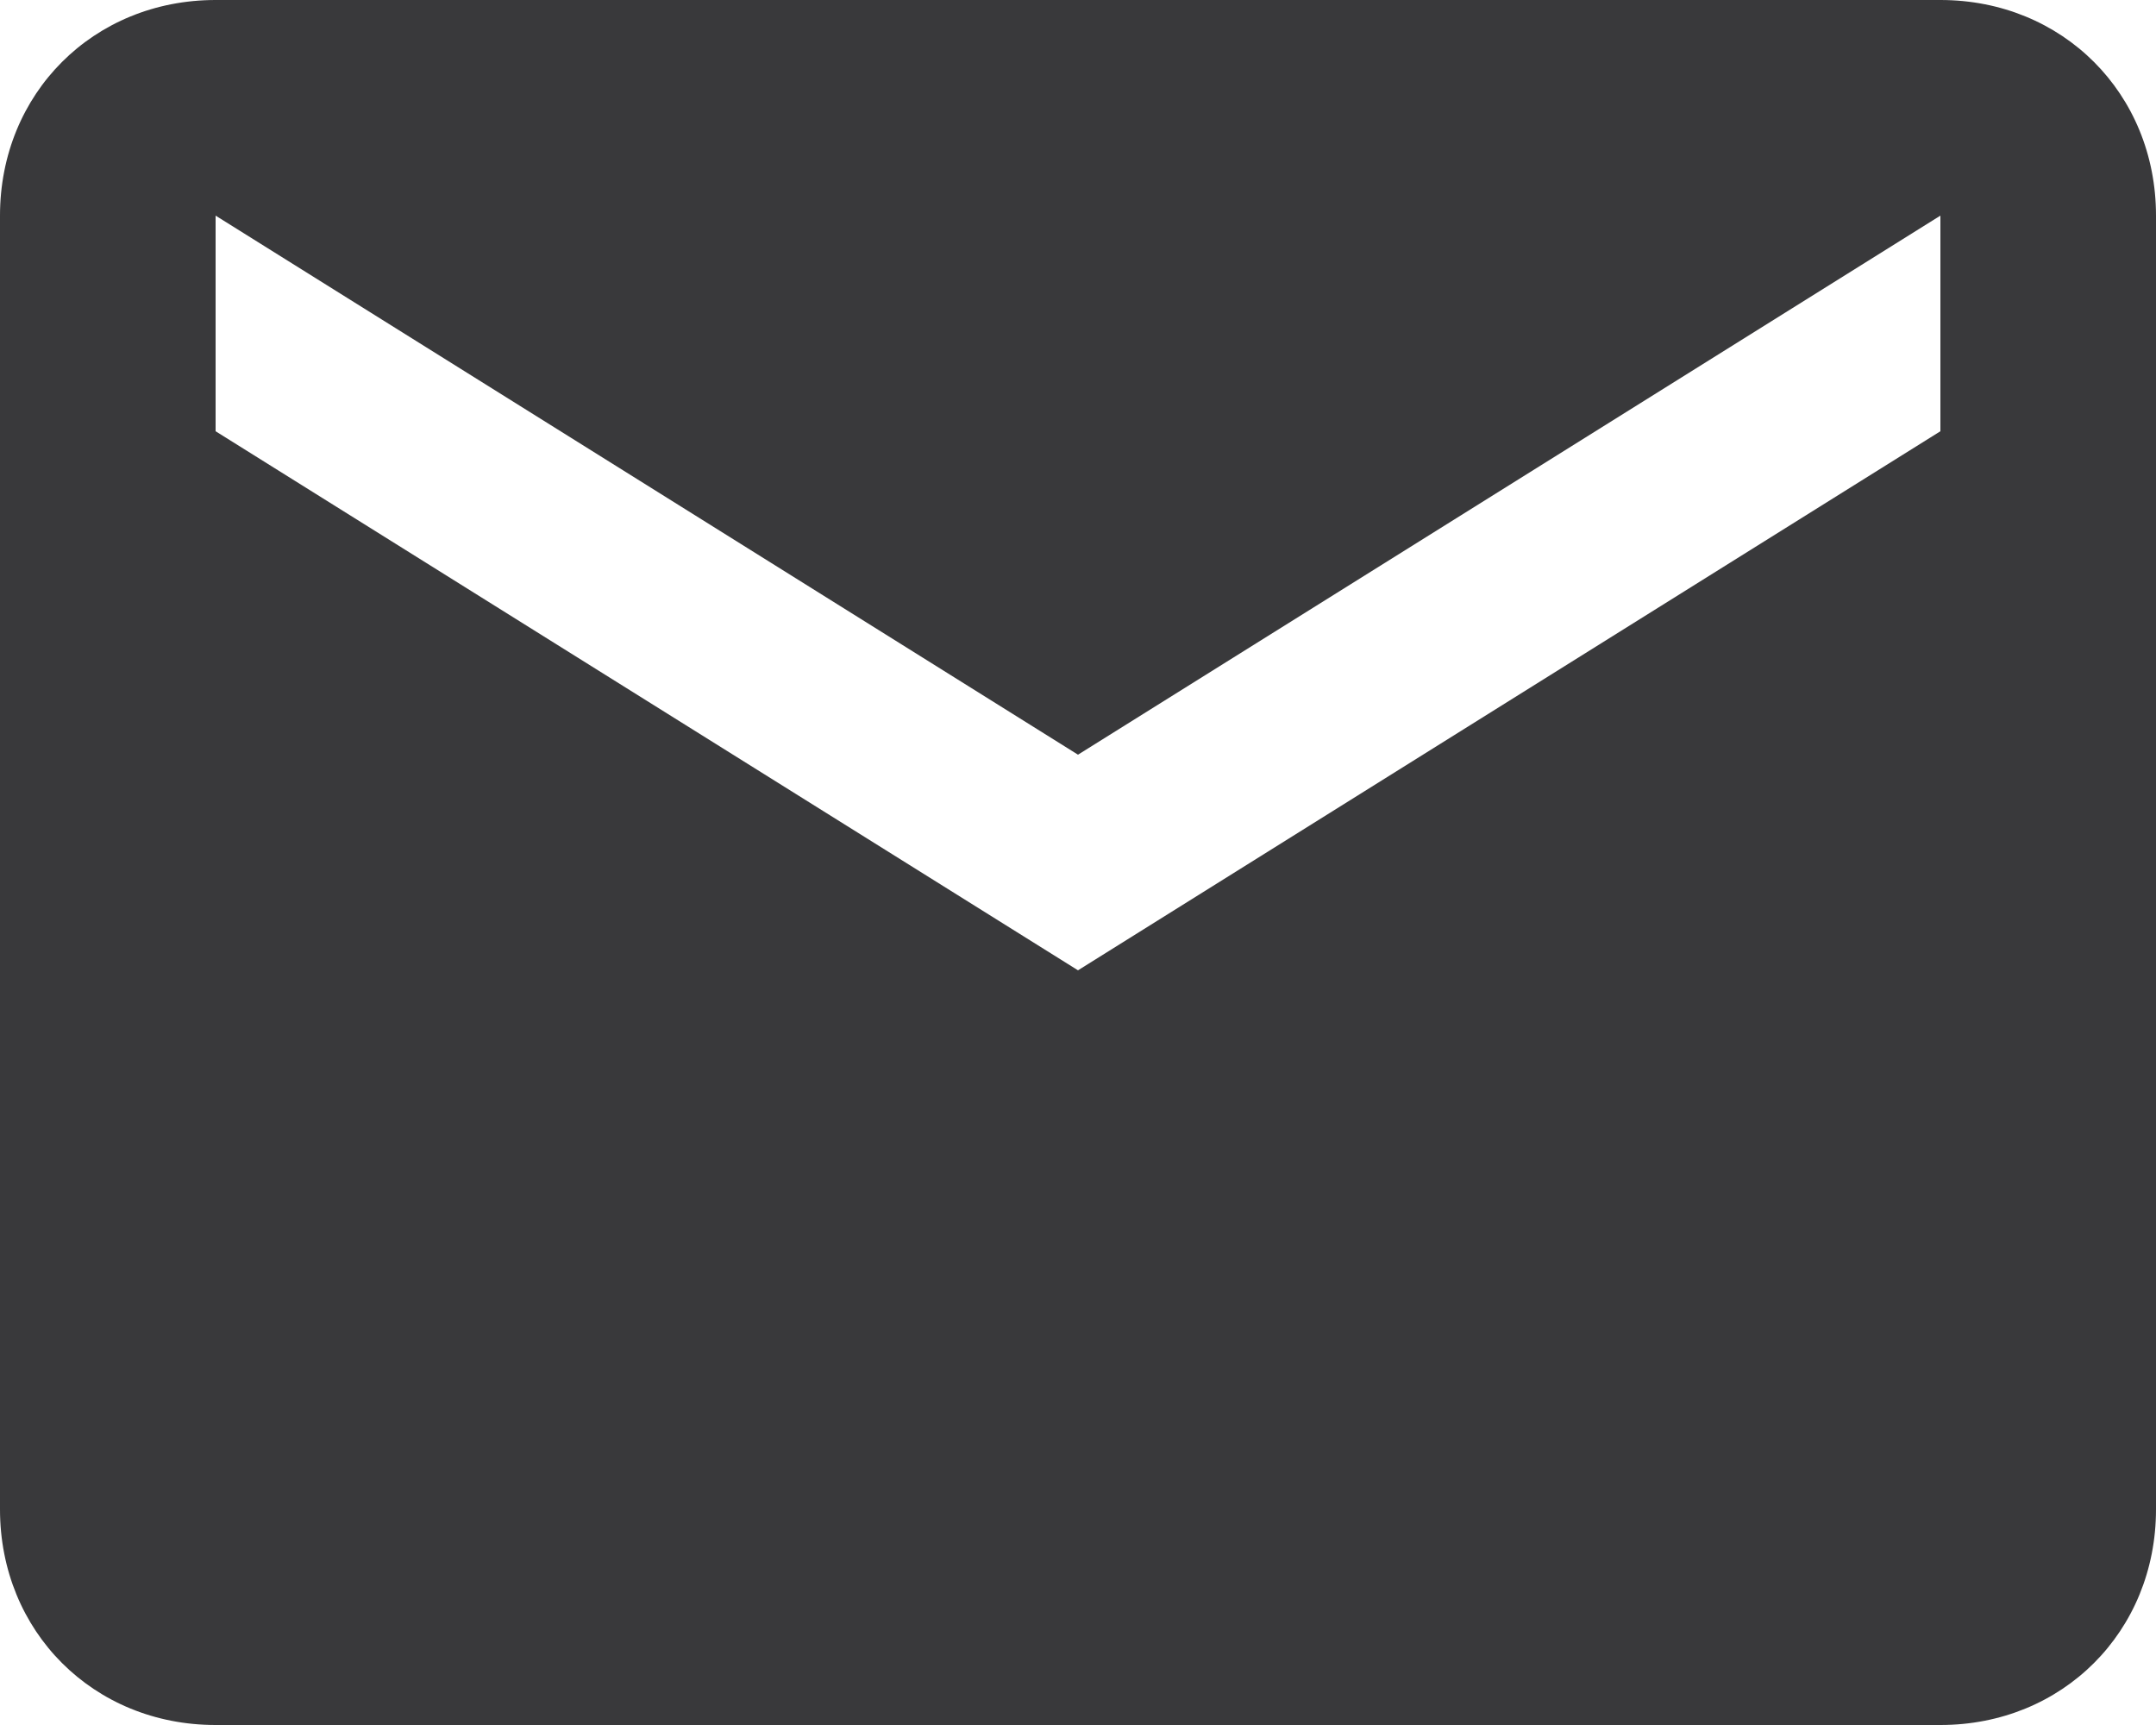
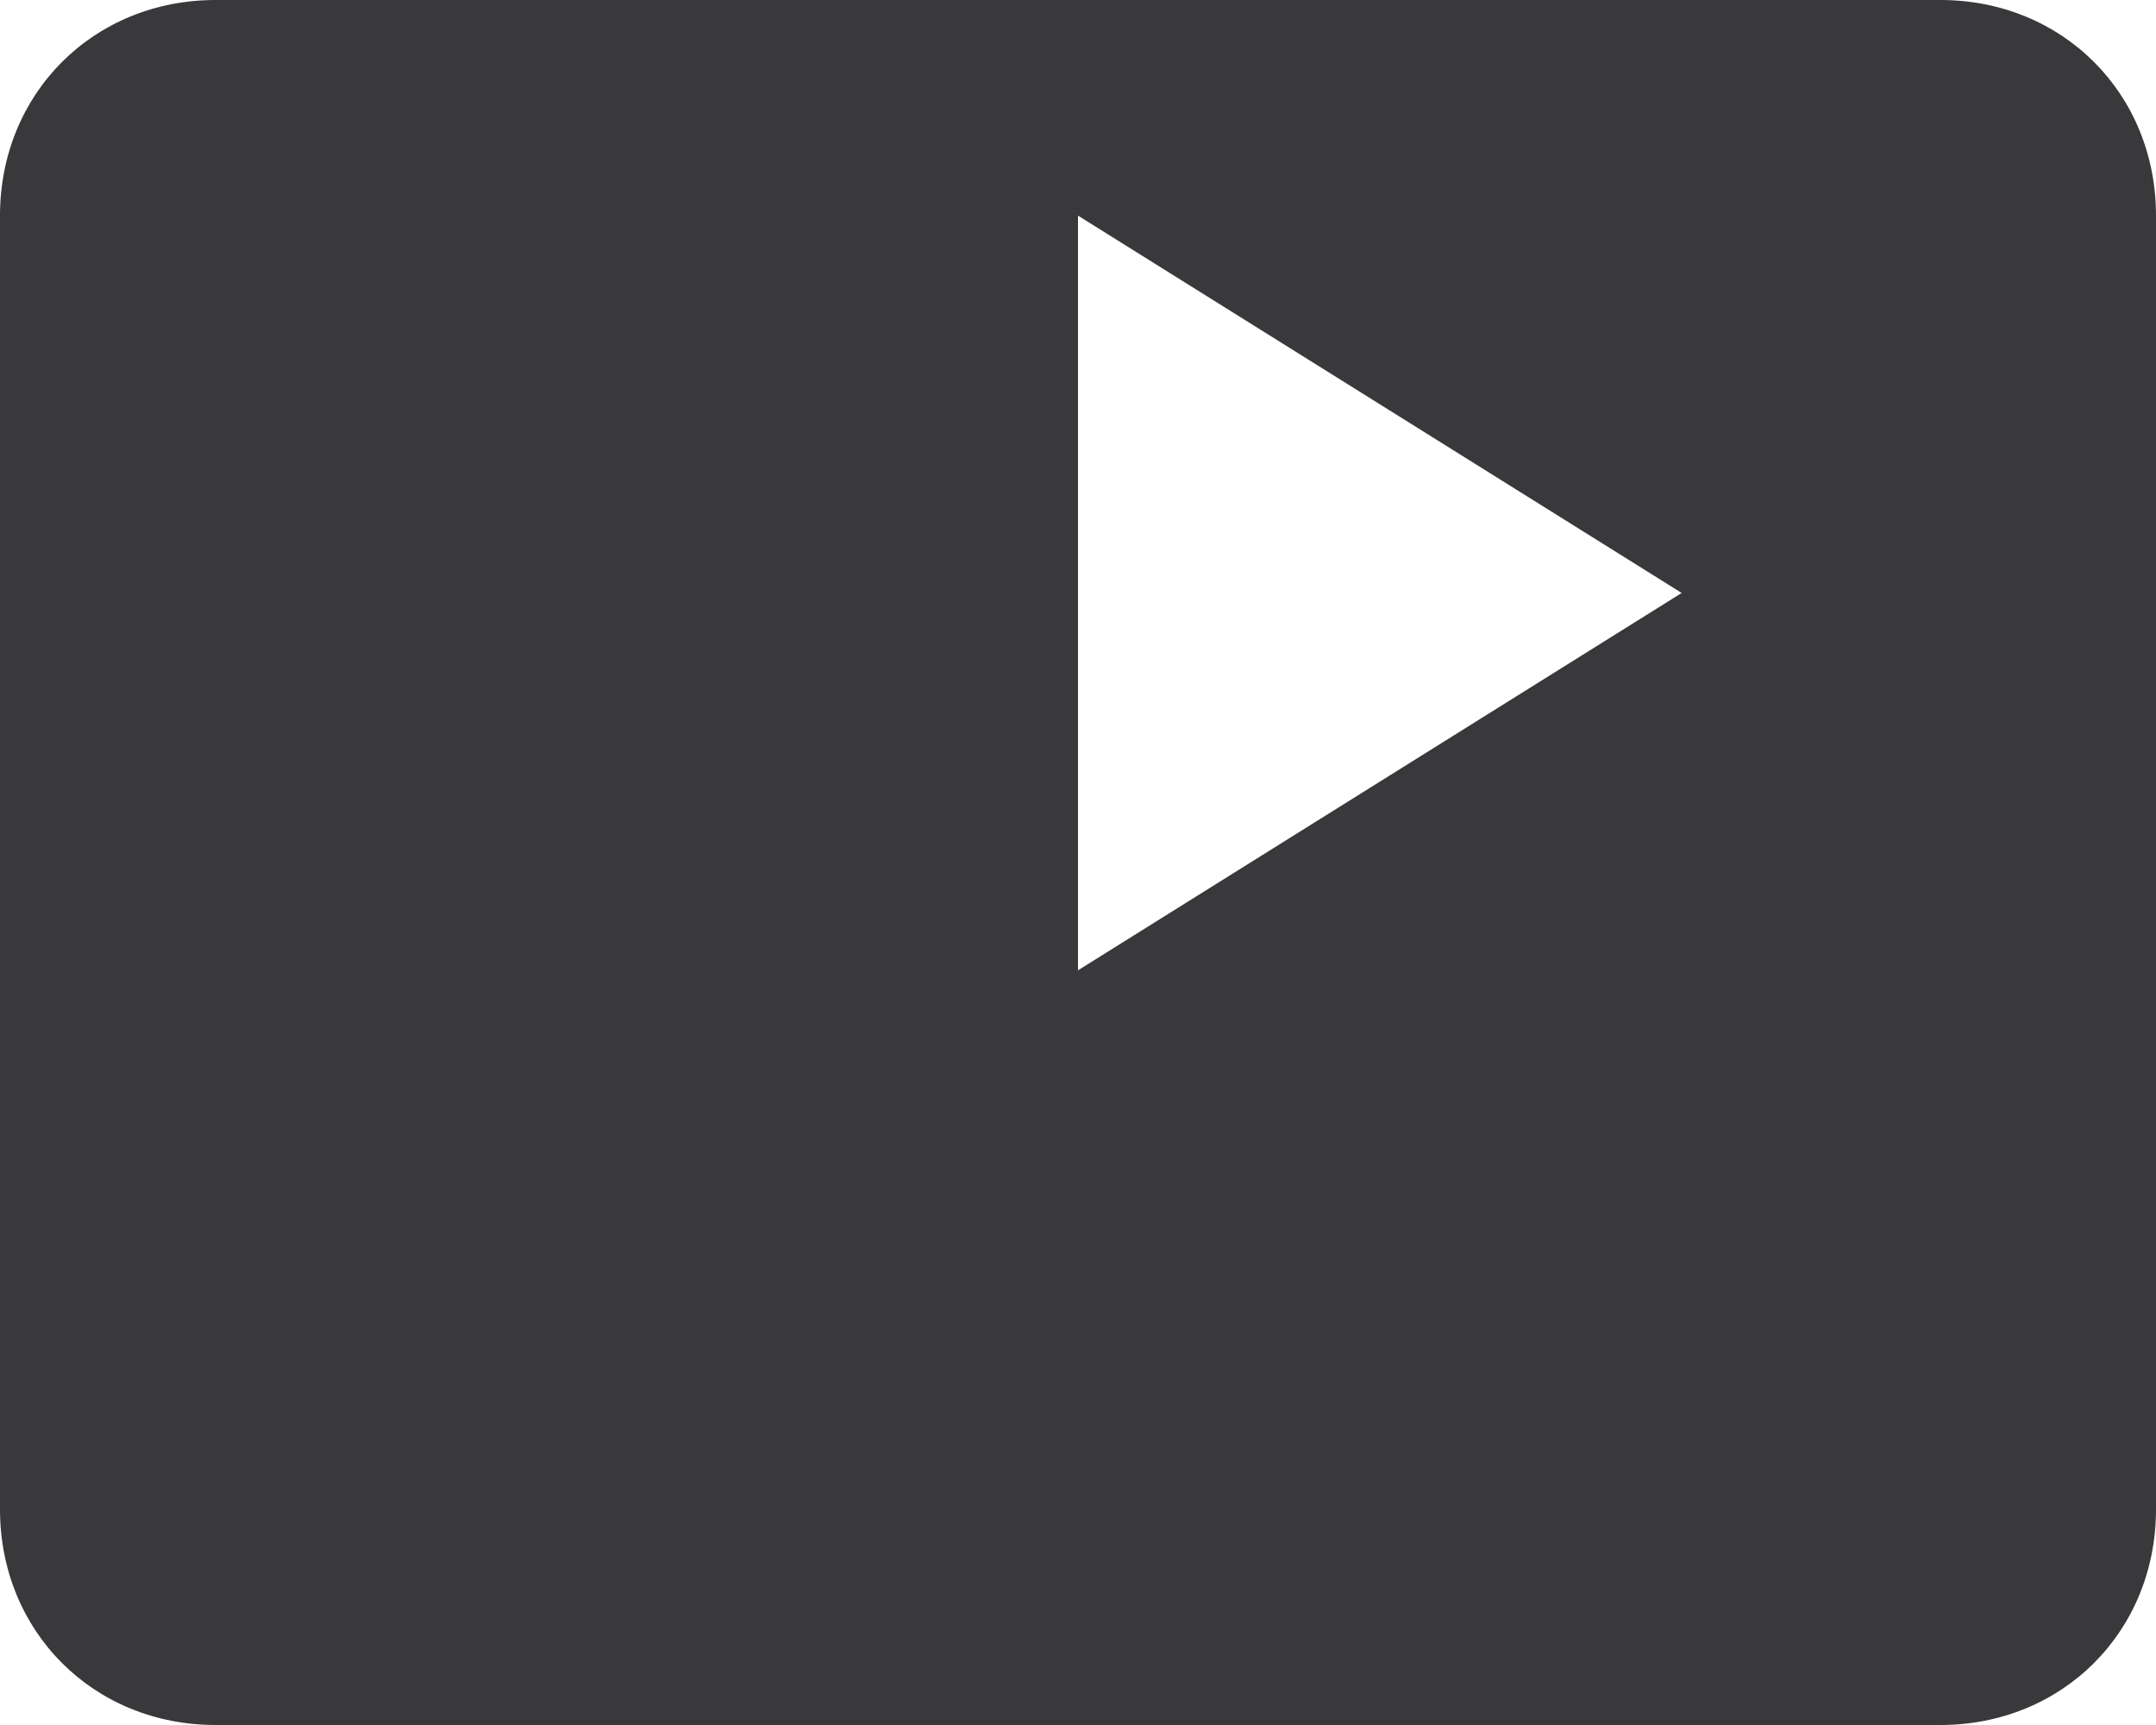
<svg xmlns="http://www.w3.org/2000/svg" version="1.1" id="レイヤー_1" x="0px" y="0px" viewBox="0 0 30 24" style="enable-background:new 0 0 30 24;" xml:space="preserve">
  <style type="text/css">
	.st0{fill:#39393B;}
</style>
-   <path id="Icon_material-email" class="st0" d="M27,0H3C1.3,0,0,1.3,0,3l0,18c0,1.7,1.3,3,3,3h24c1.7,0,3-1.3,3-3V3  C30,1.3,28.7,0,27,0z M27,6l-12,7.5L3,6V3l12,7.5L27,3V6z" />
+   <path id="Icon_material-email" class="st0" d="M27,0H3C1.3,0,0,1.3,0,3l0,18c0,1.7,1.3,3,3,3h24c1.7,0,3-1.3,3-3V3  C30,1.3,28.7,0,27,0z M27,6l-12,7.5V3l12,7.5L27,3V6z" />
</svg>